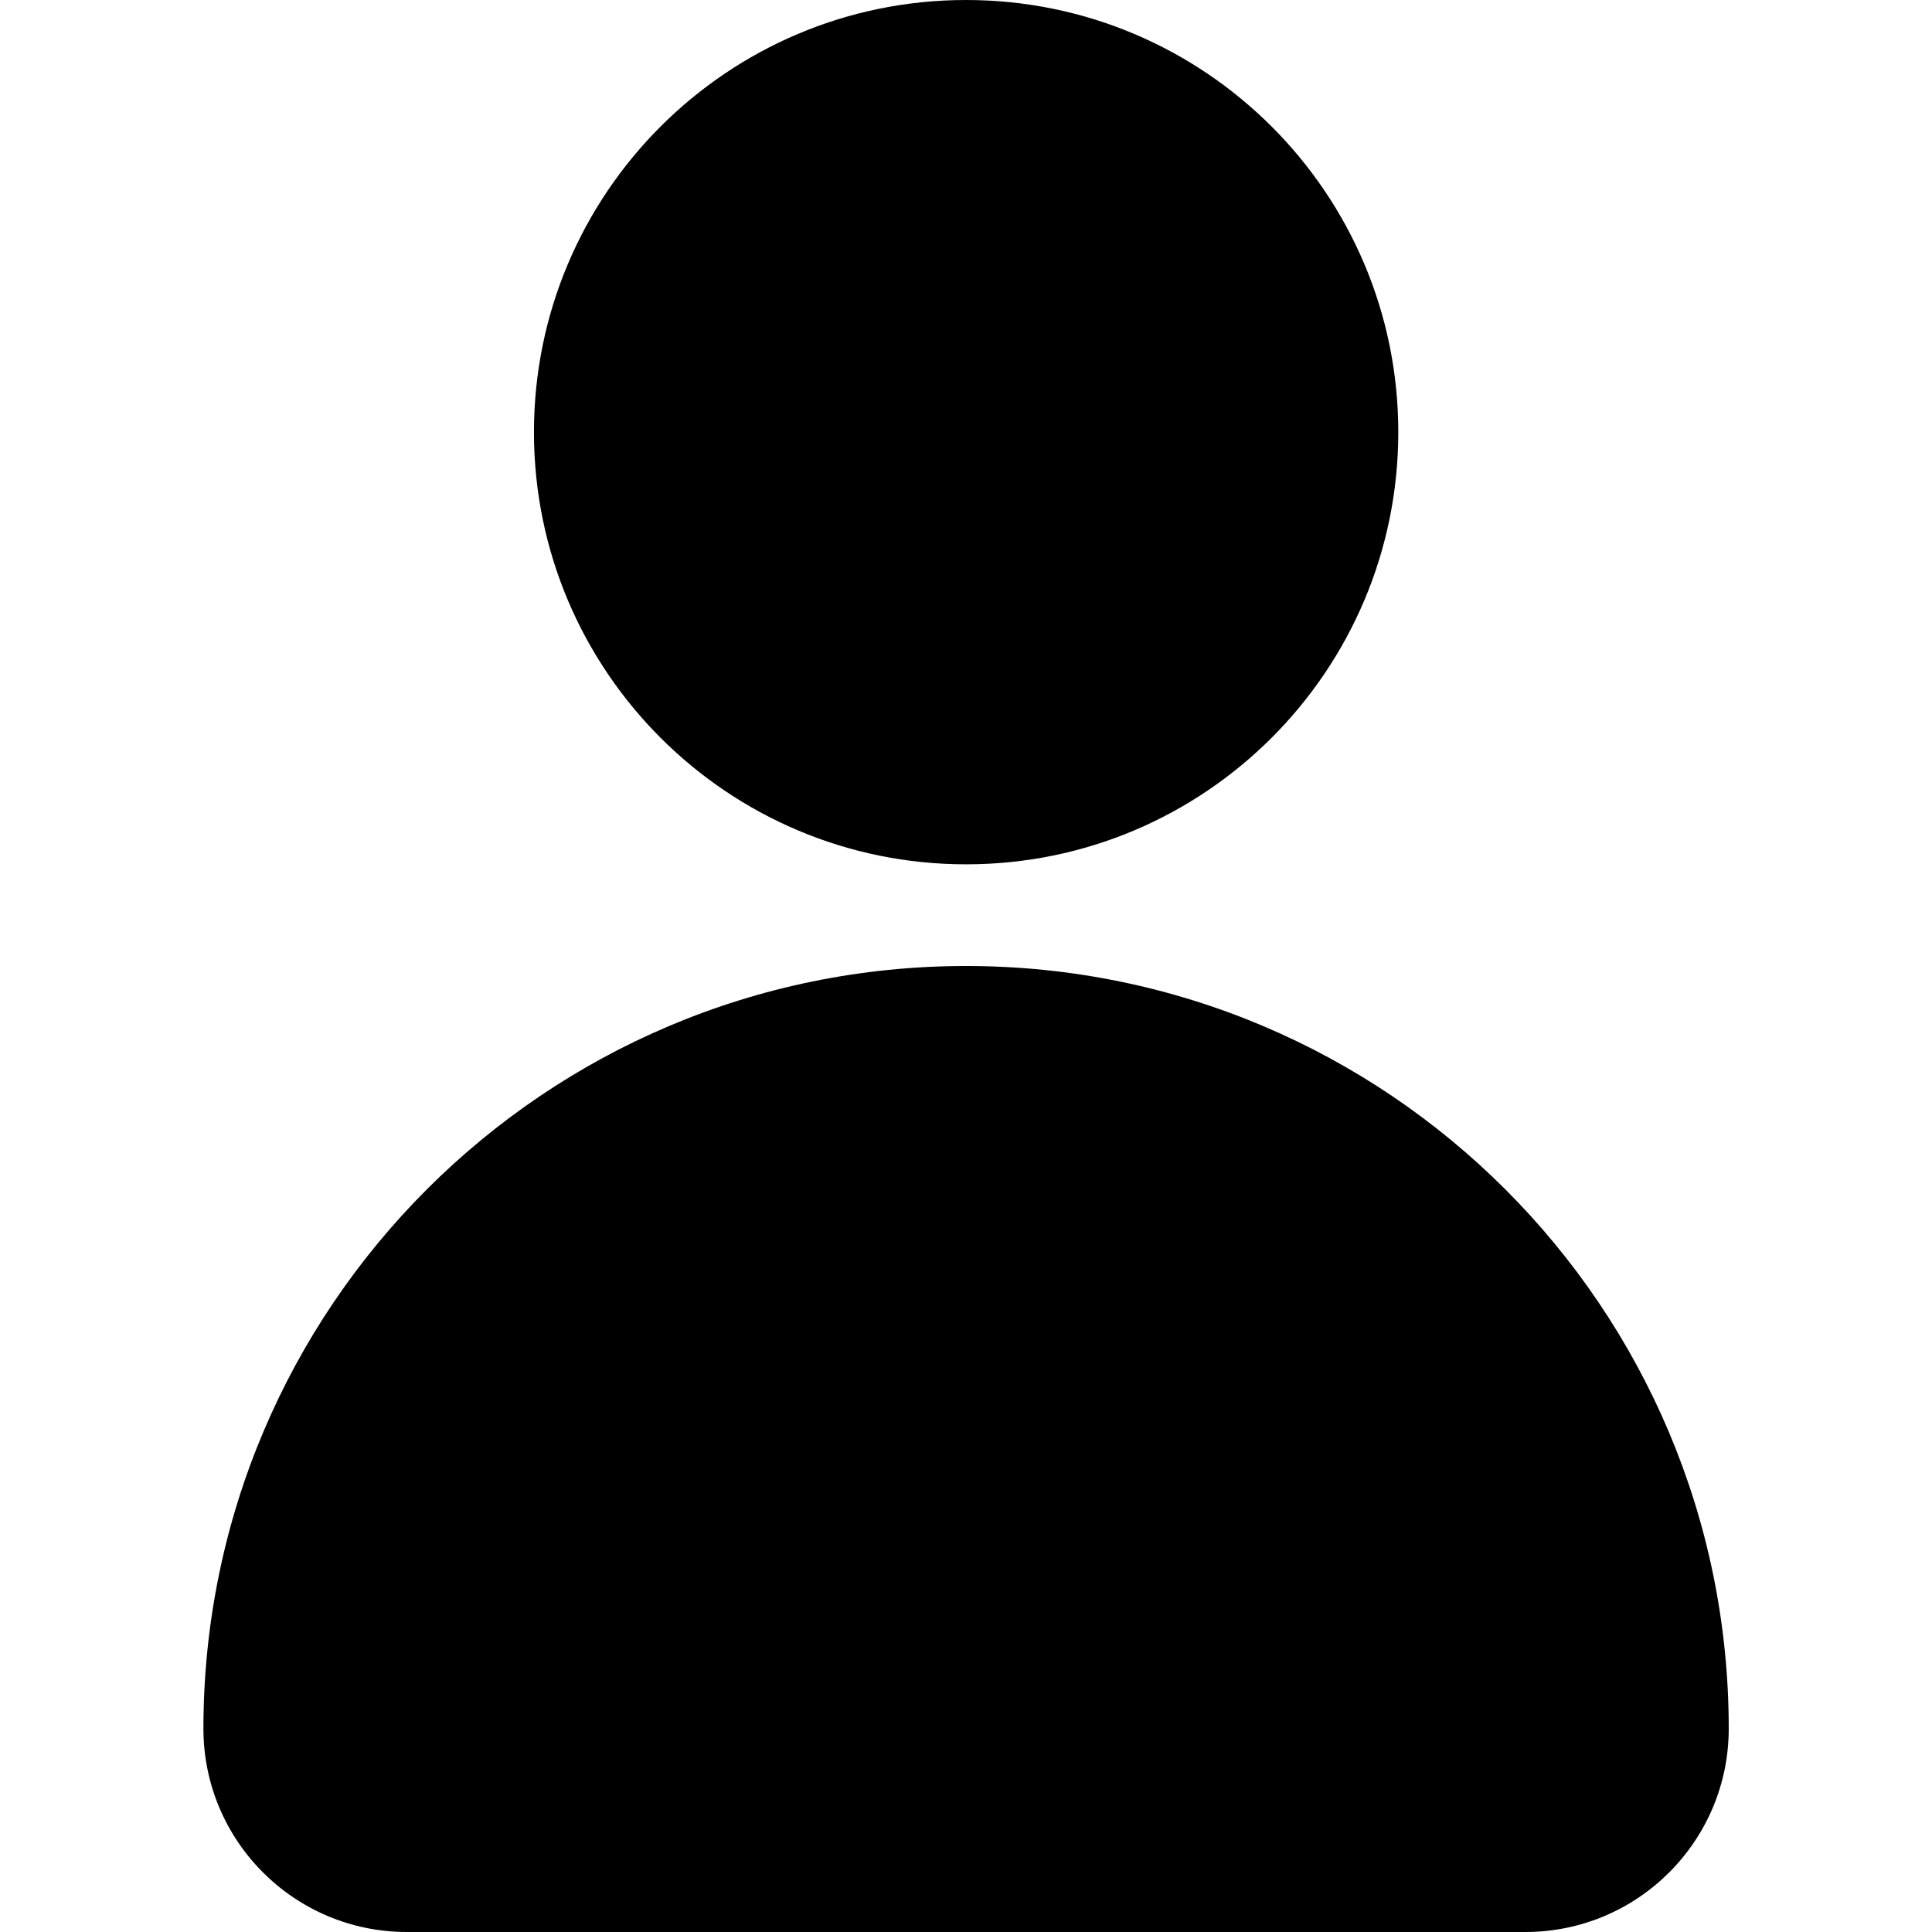
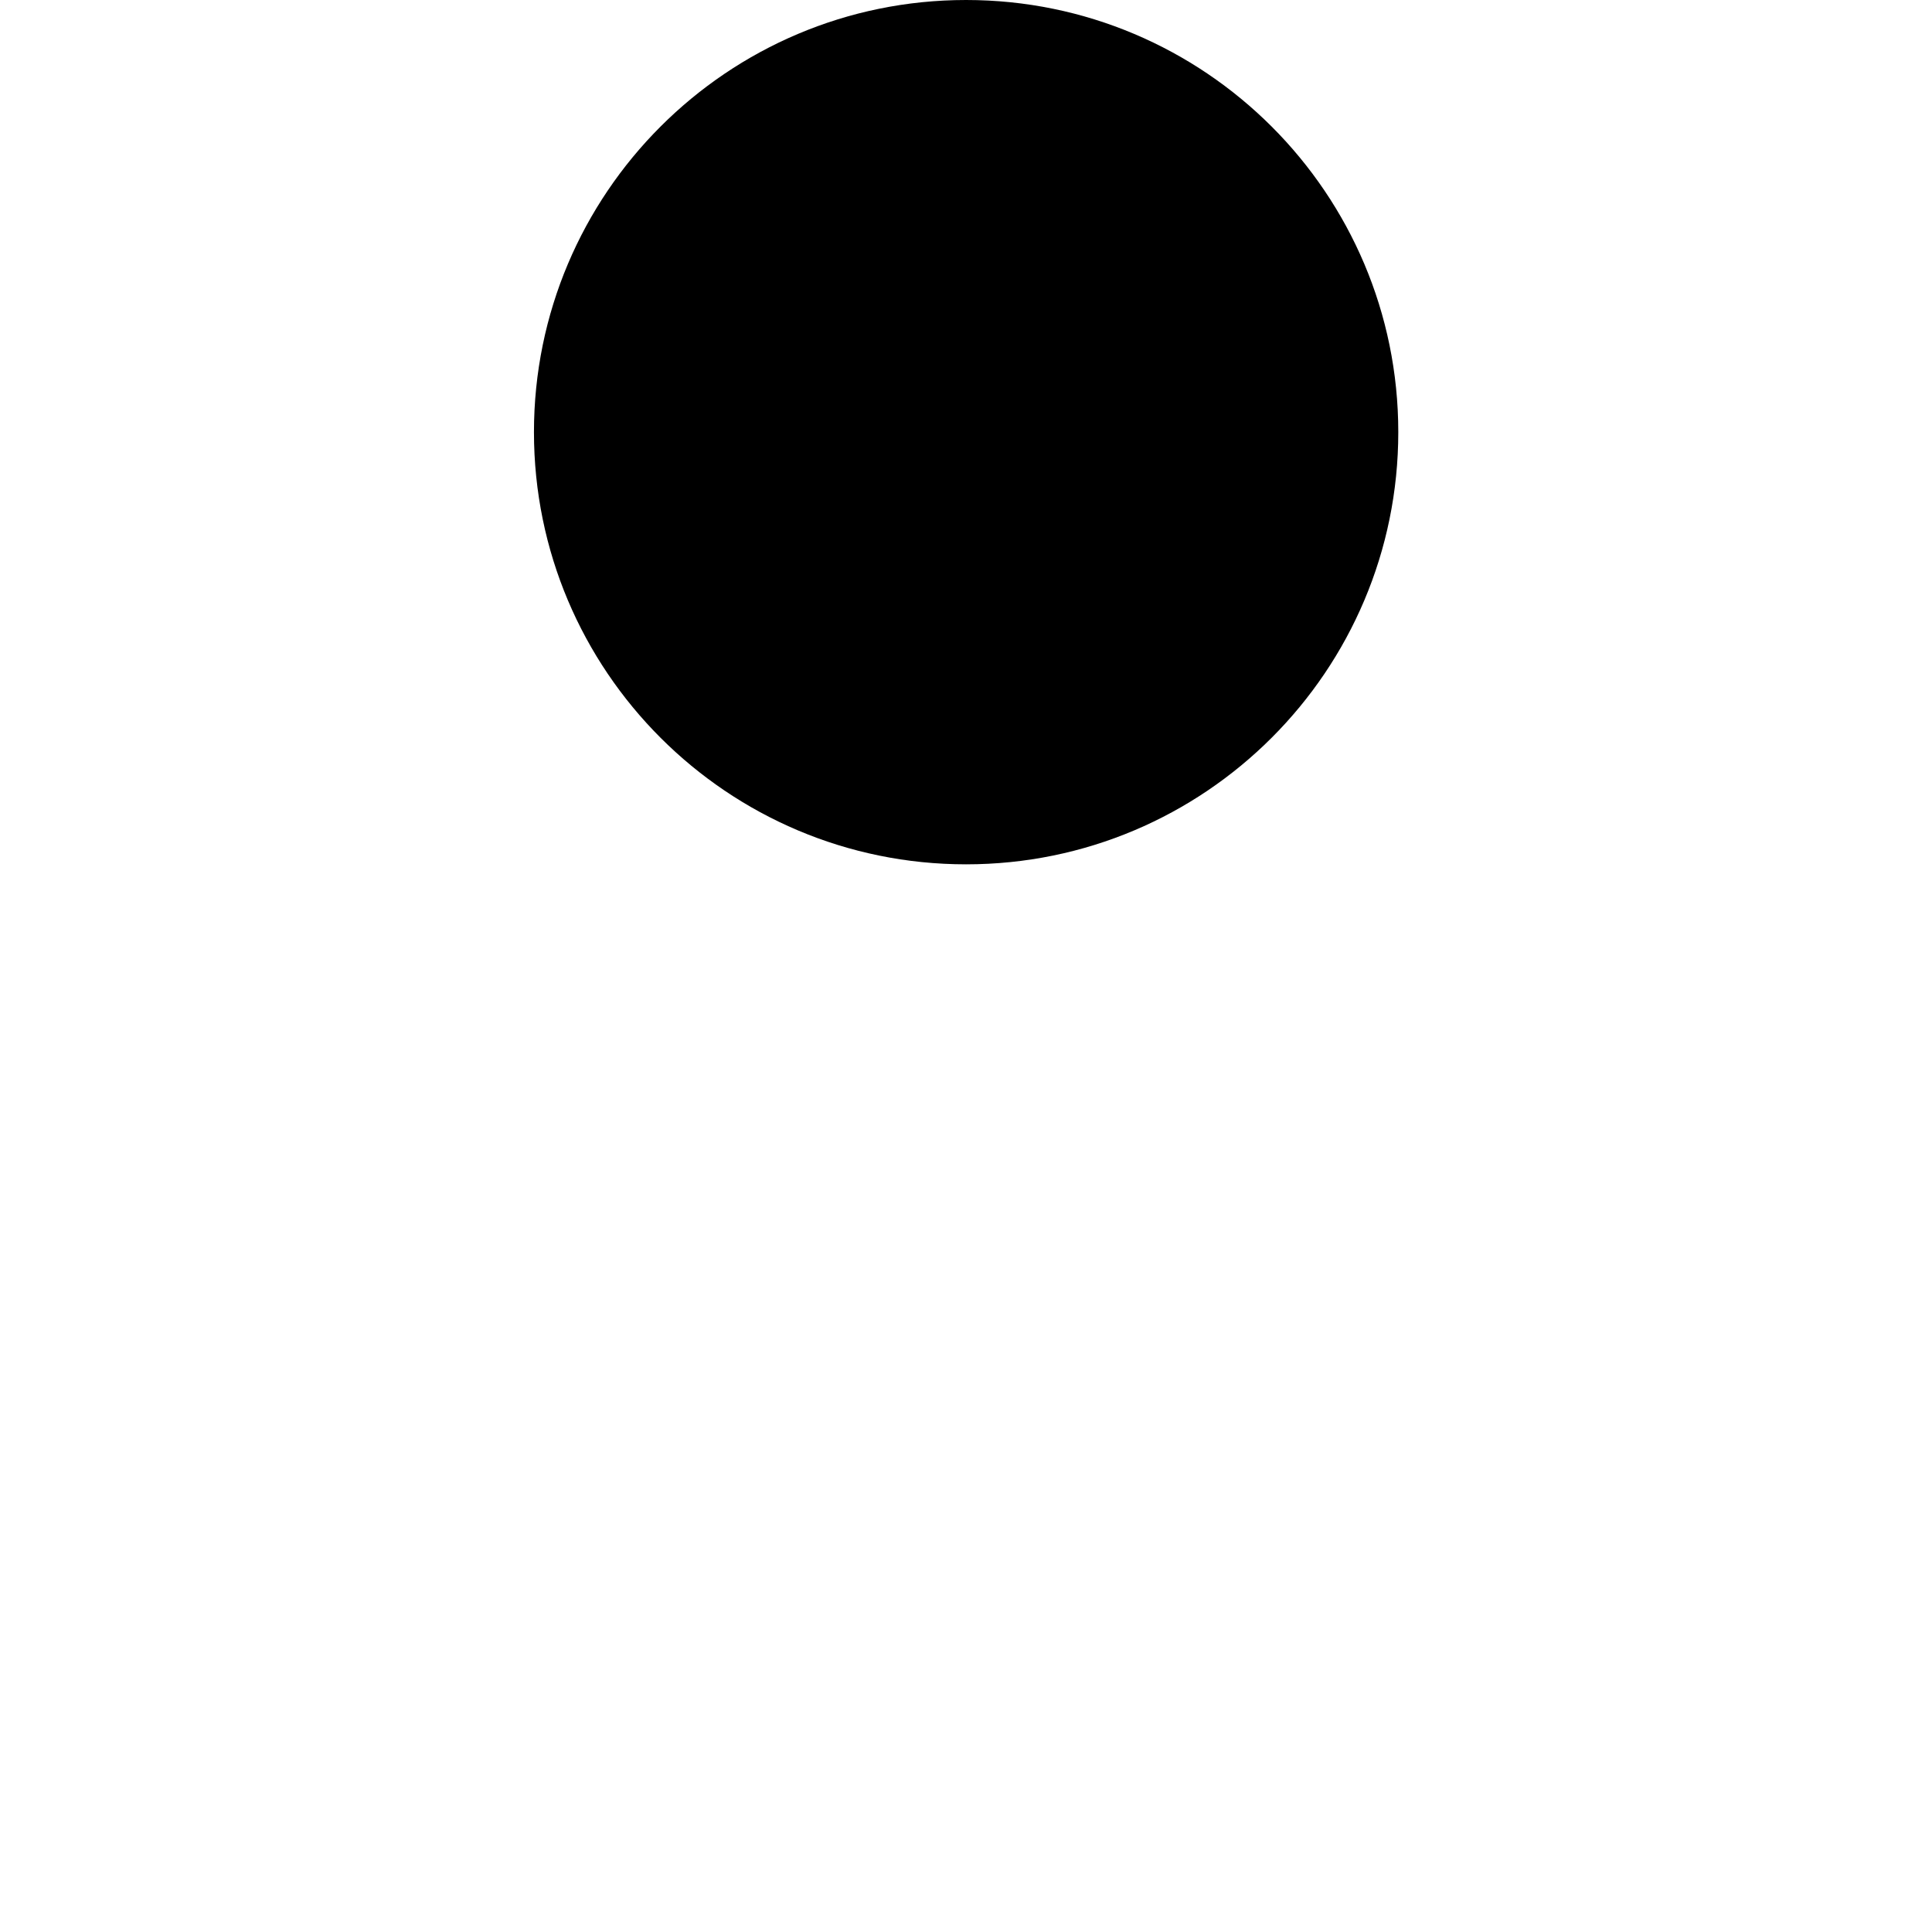
<svg xmlns="http://www.w3.org/2000/svg" width="24" height="24" viewBox="0 0 24 24" fill="none">
  <path d="M12.001 10.737C14.966 10.737 17.37 8.333 17.37 5.368C17.37 2.404 14.966 0 12.001 0C9.036 0 6.633 2.404 6.633 5.368C6.633 8.333 9.036 10.737 12.001 10.737Z" fill="black" />
-   <path d="M12.001 12C6.769 12 2.527 16.242 2.527 21.474C2.527 22.869 3.658 24 5.054 24H18.948C20.344 24 21.475 22.869 21.475 21.474C21.475 16.242 17.233 12 12.001 12Z" fill="black" />
</svg>